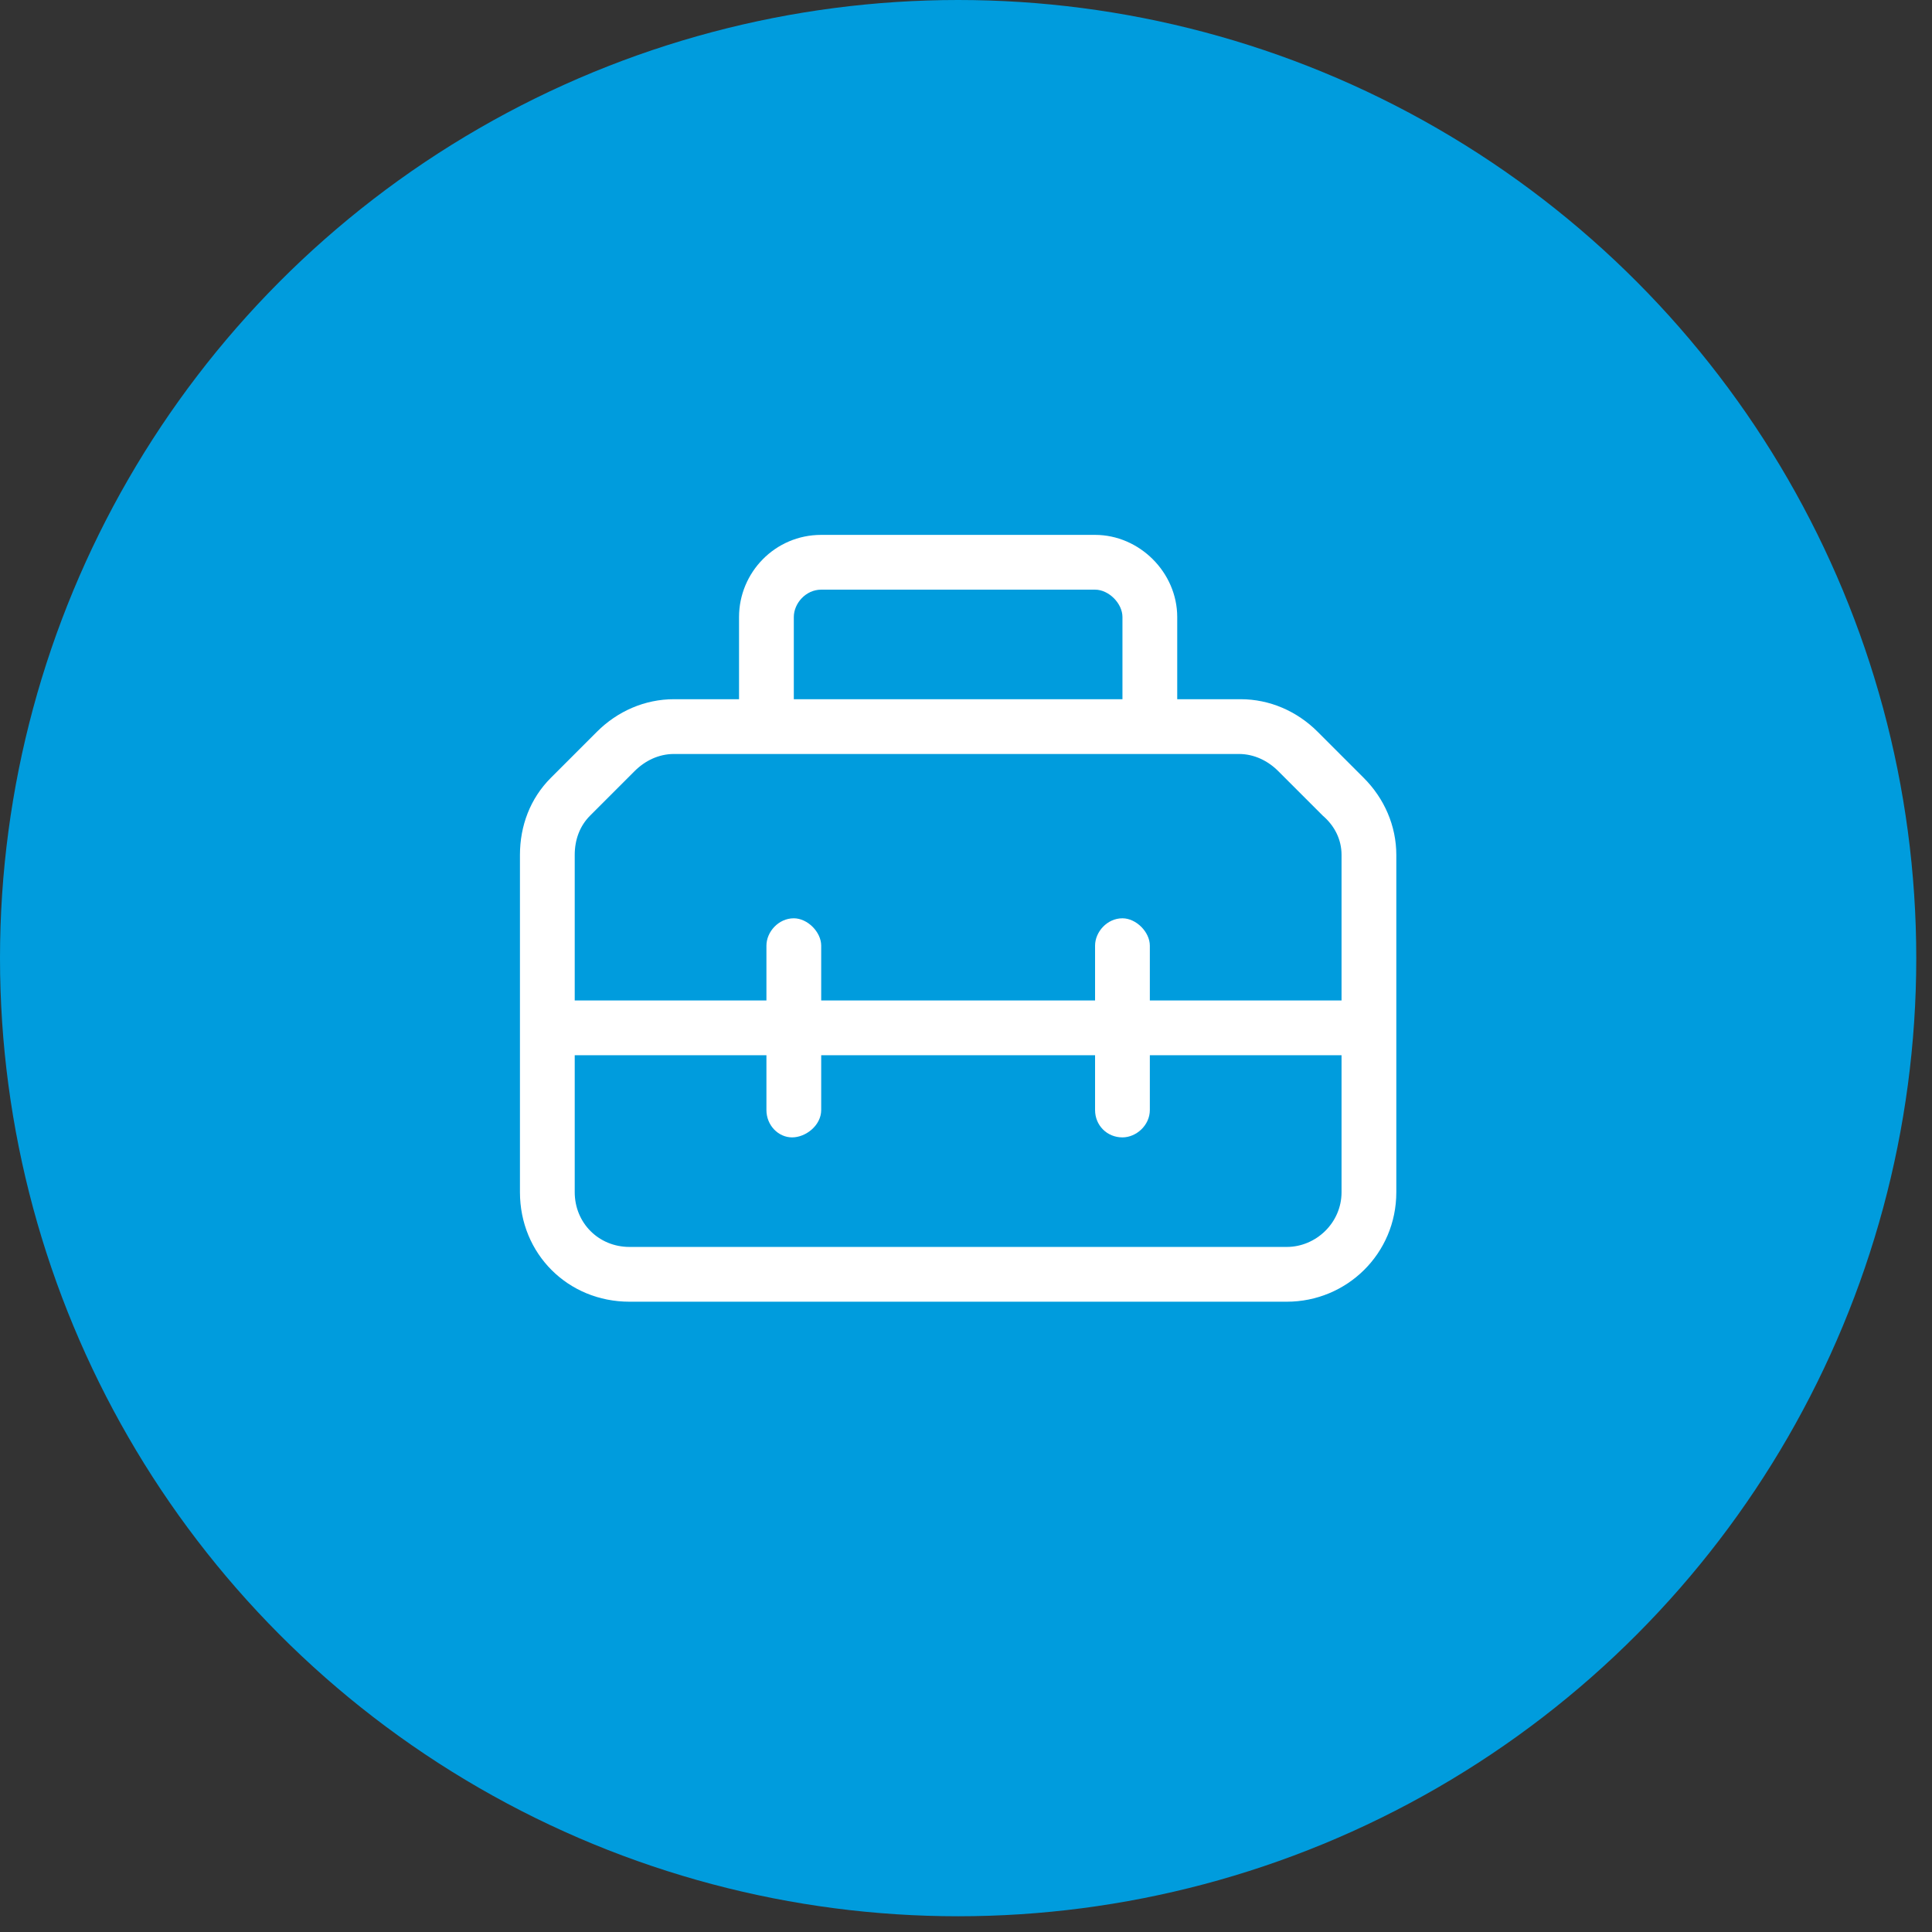
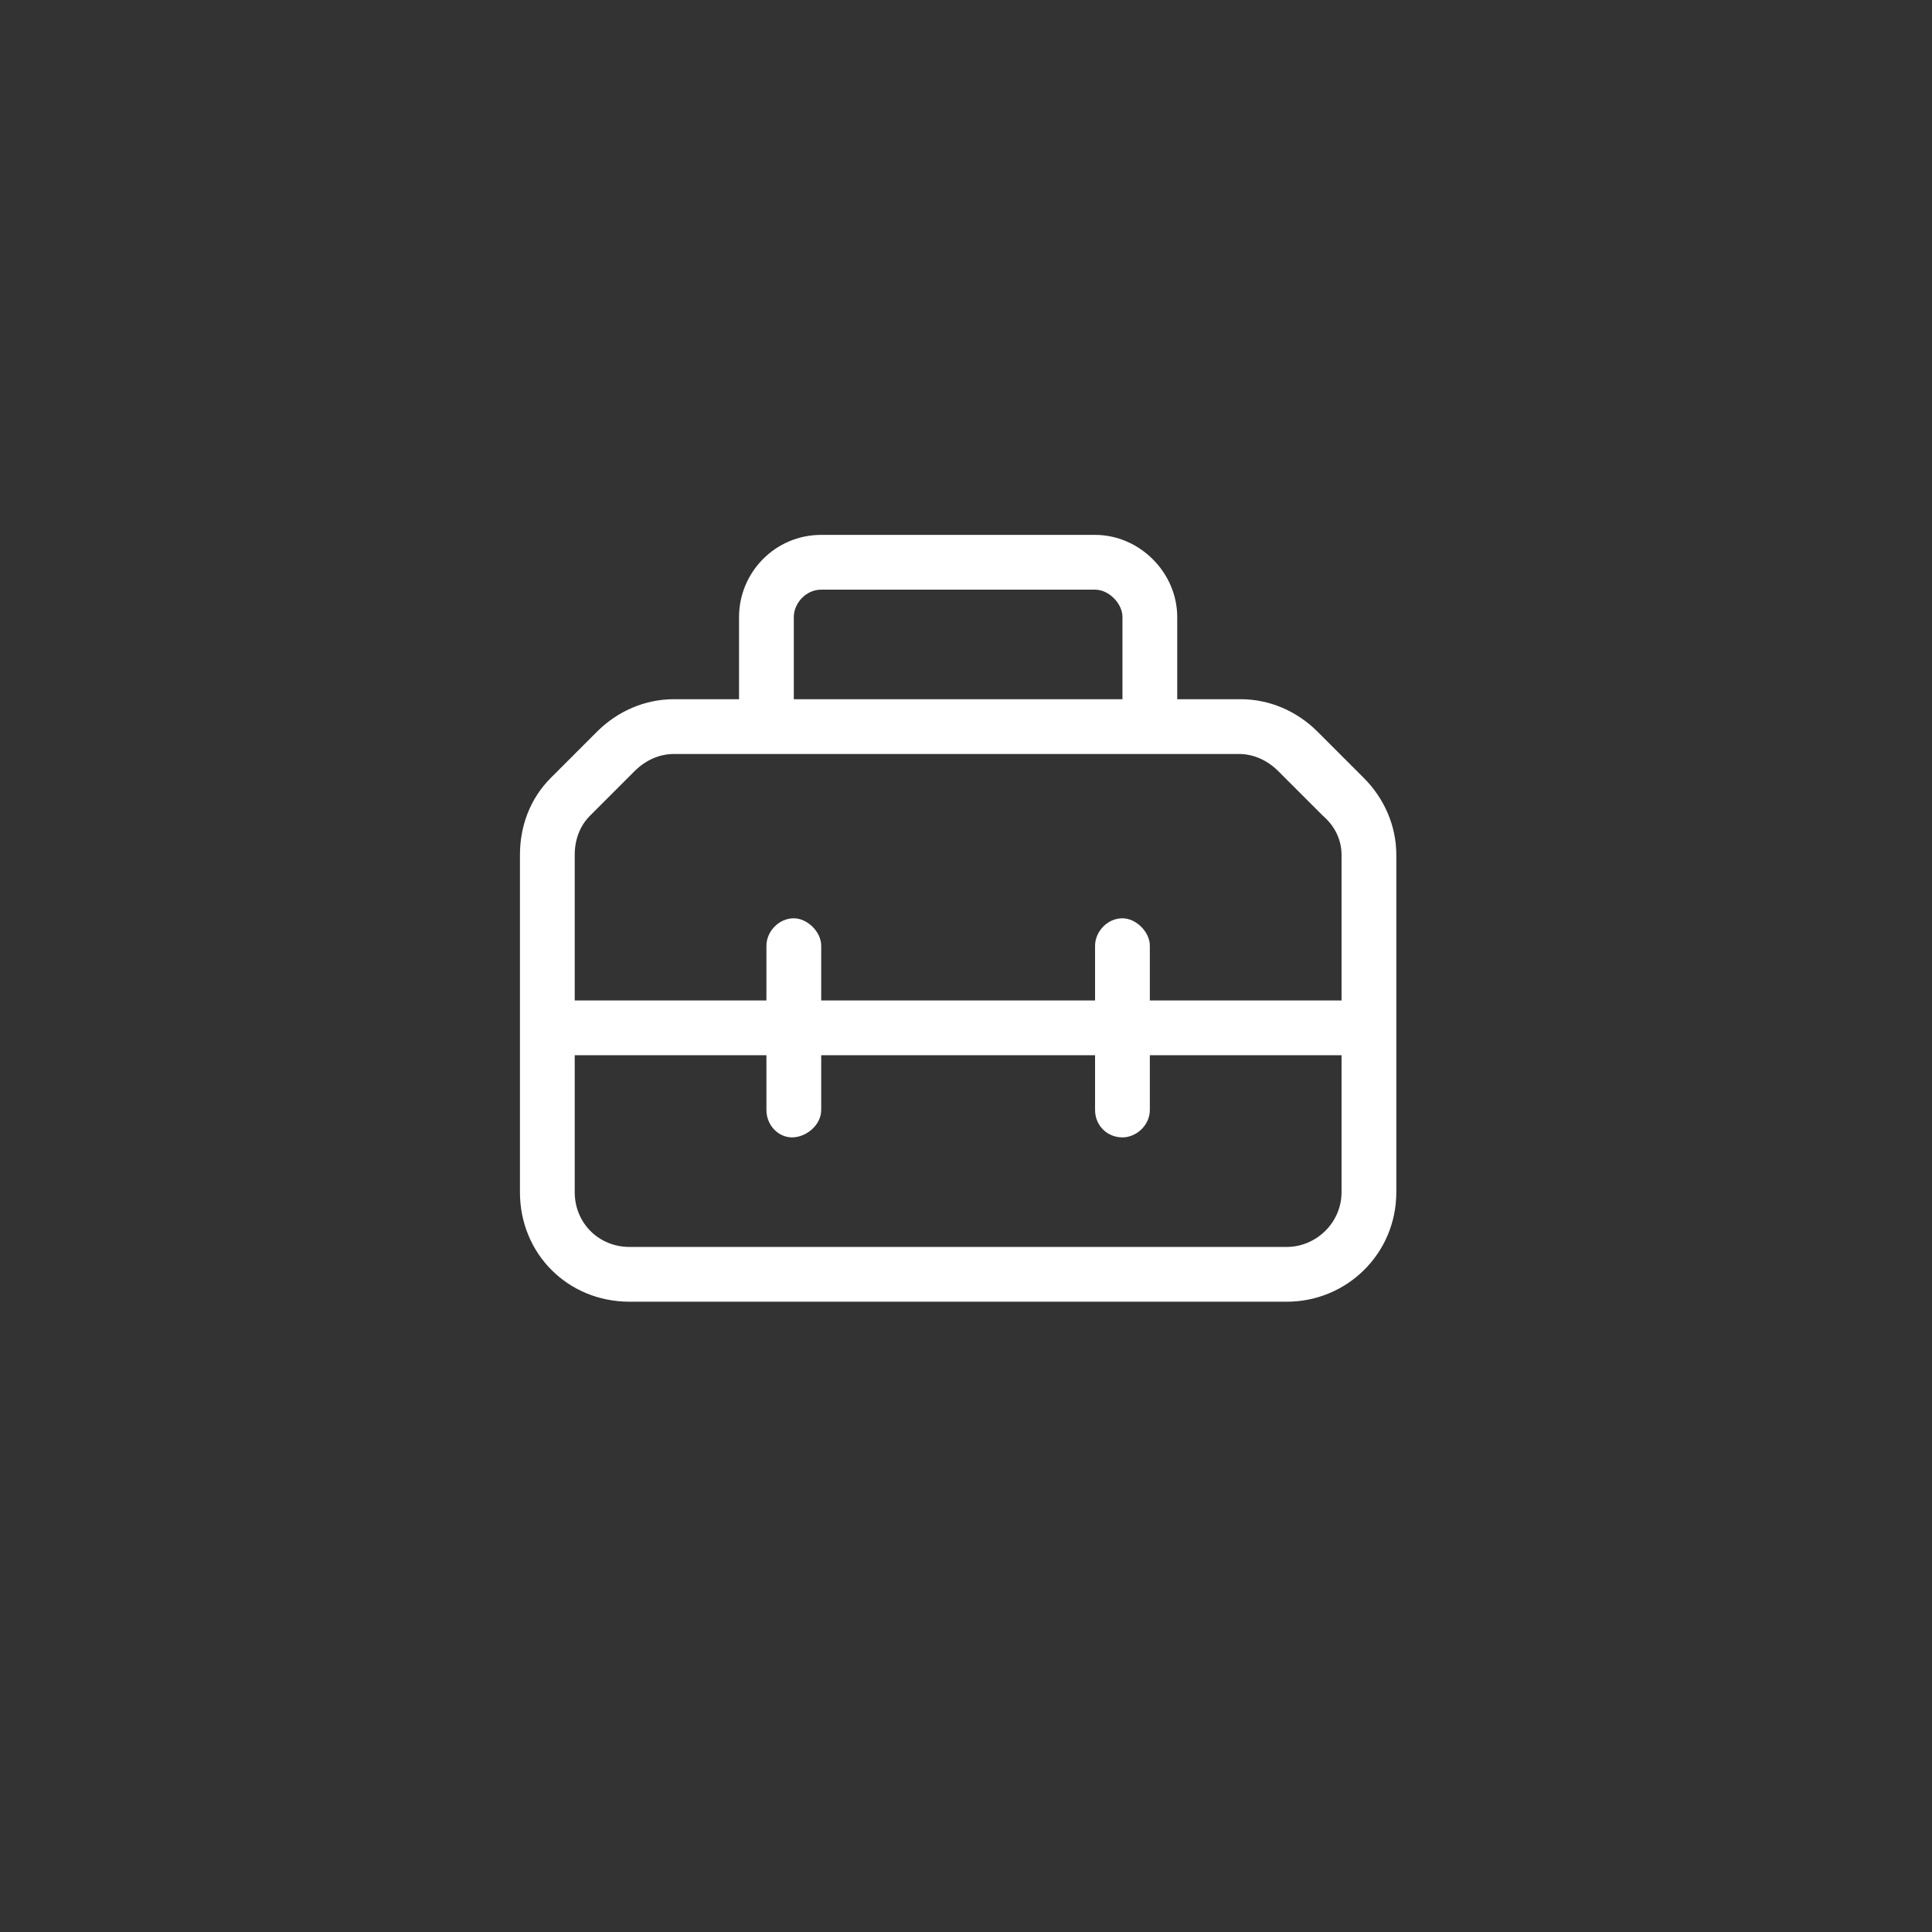
<svg xmlns="http://www.w3.org/2000/svg" width="97" height="97" viewBox="0 0 97 97" fill="none">
  <rect x="0" y="0" width="97" height="97" fill="#333333" stroke="none" />
-   <circle cx="48.105" cy="48.105" r="48.105" fill="#009CDD" />
  <path d="M68.472 39.058C69.503 40.089 70.105 41.464 70.105 42.925V59.855C70.105 62.949 67.613 65.355 64.605 65.355H31.605C28.511 65.355 26.105 62.949 26.105 59.855V42.925C26.105 41.464 26.621 40.089 27.652 39.058L29.972 36.738C31.003 35.706 32.378 35.105 33.839 35.105H37.105V30.98C37.105 28.746 38.91 26.855 41.23 26.855H54.98C57.214 26.855 59.105 28.746 59.105 30.98V35.105H62.285C63.746 35.105 65.121 35.706 66.152 36.738L68.472 39.058ZM39.855 30.98V35.105H56.355V30.98C56.355 30.293 55.667 29.605 54.98 29.605H41.23C40.456 29.605 39.855 30.293 39.855 30.98ZM29.628 40.949C29.113 41.464 28.855 42.152 28.855 42.925V50.23H38.48V47.48C38.48 46.792 39.081 46.105 39.855 46.105C40.542 46.105 41.23 46.792 41.23 47.48V50.23H54.98V47.48C54.98 46.792 55.581 46.105 56.355 46.105C57.042 46.105 57.73 46.792 57.73 47.48V50.23H67.355V42.925C67.355 42.152 67.011 41.464 66.41 40.949L64.175 38.714C63.66 38.199 62.972 37.855 62.199 37.855H33.839C33.066 37.855 32.378 38.199 31.863 38.714L29.628 40.949ZM64.605 62.605C66.066 62.605 67.355 61.402 67.355 59.855V52.98H57.73V55.73C57.73 56.503 57.042 57.105 56.355 57.105C55.581 57.105 54.98 56.503 54.98 55.73V52.98H41.23V55.73C41.23 56.503 40.456 57.105 39.769 57.105C39.081 57.105 38.48 56.503 38.48 55.73V52.98H28.855V59.855C28.855 61.402 30.058 62.605 31.605 62.605H64.605Z" fill="white" />
</svg>